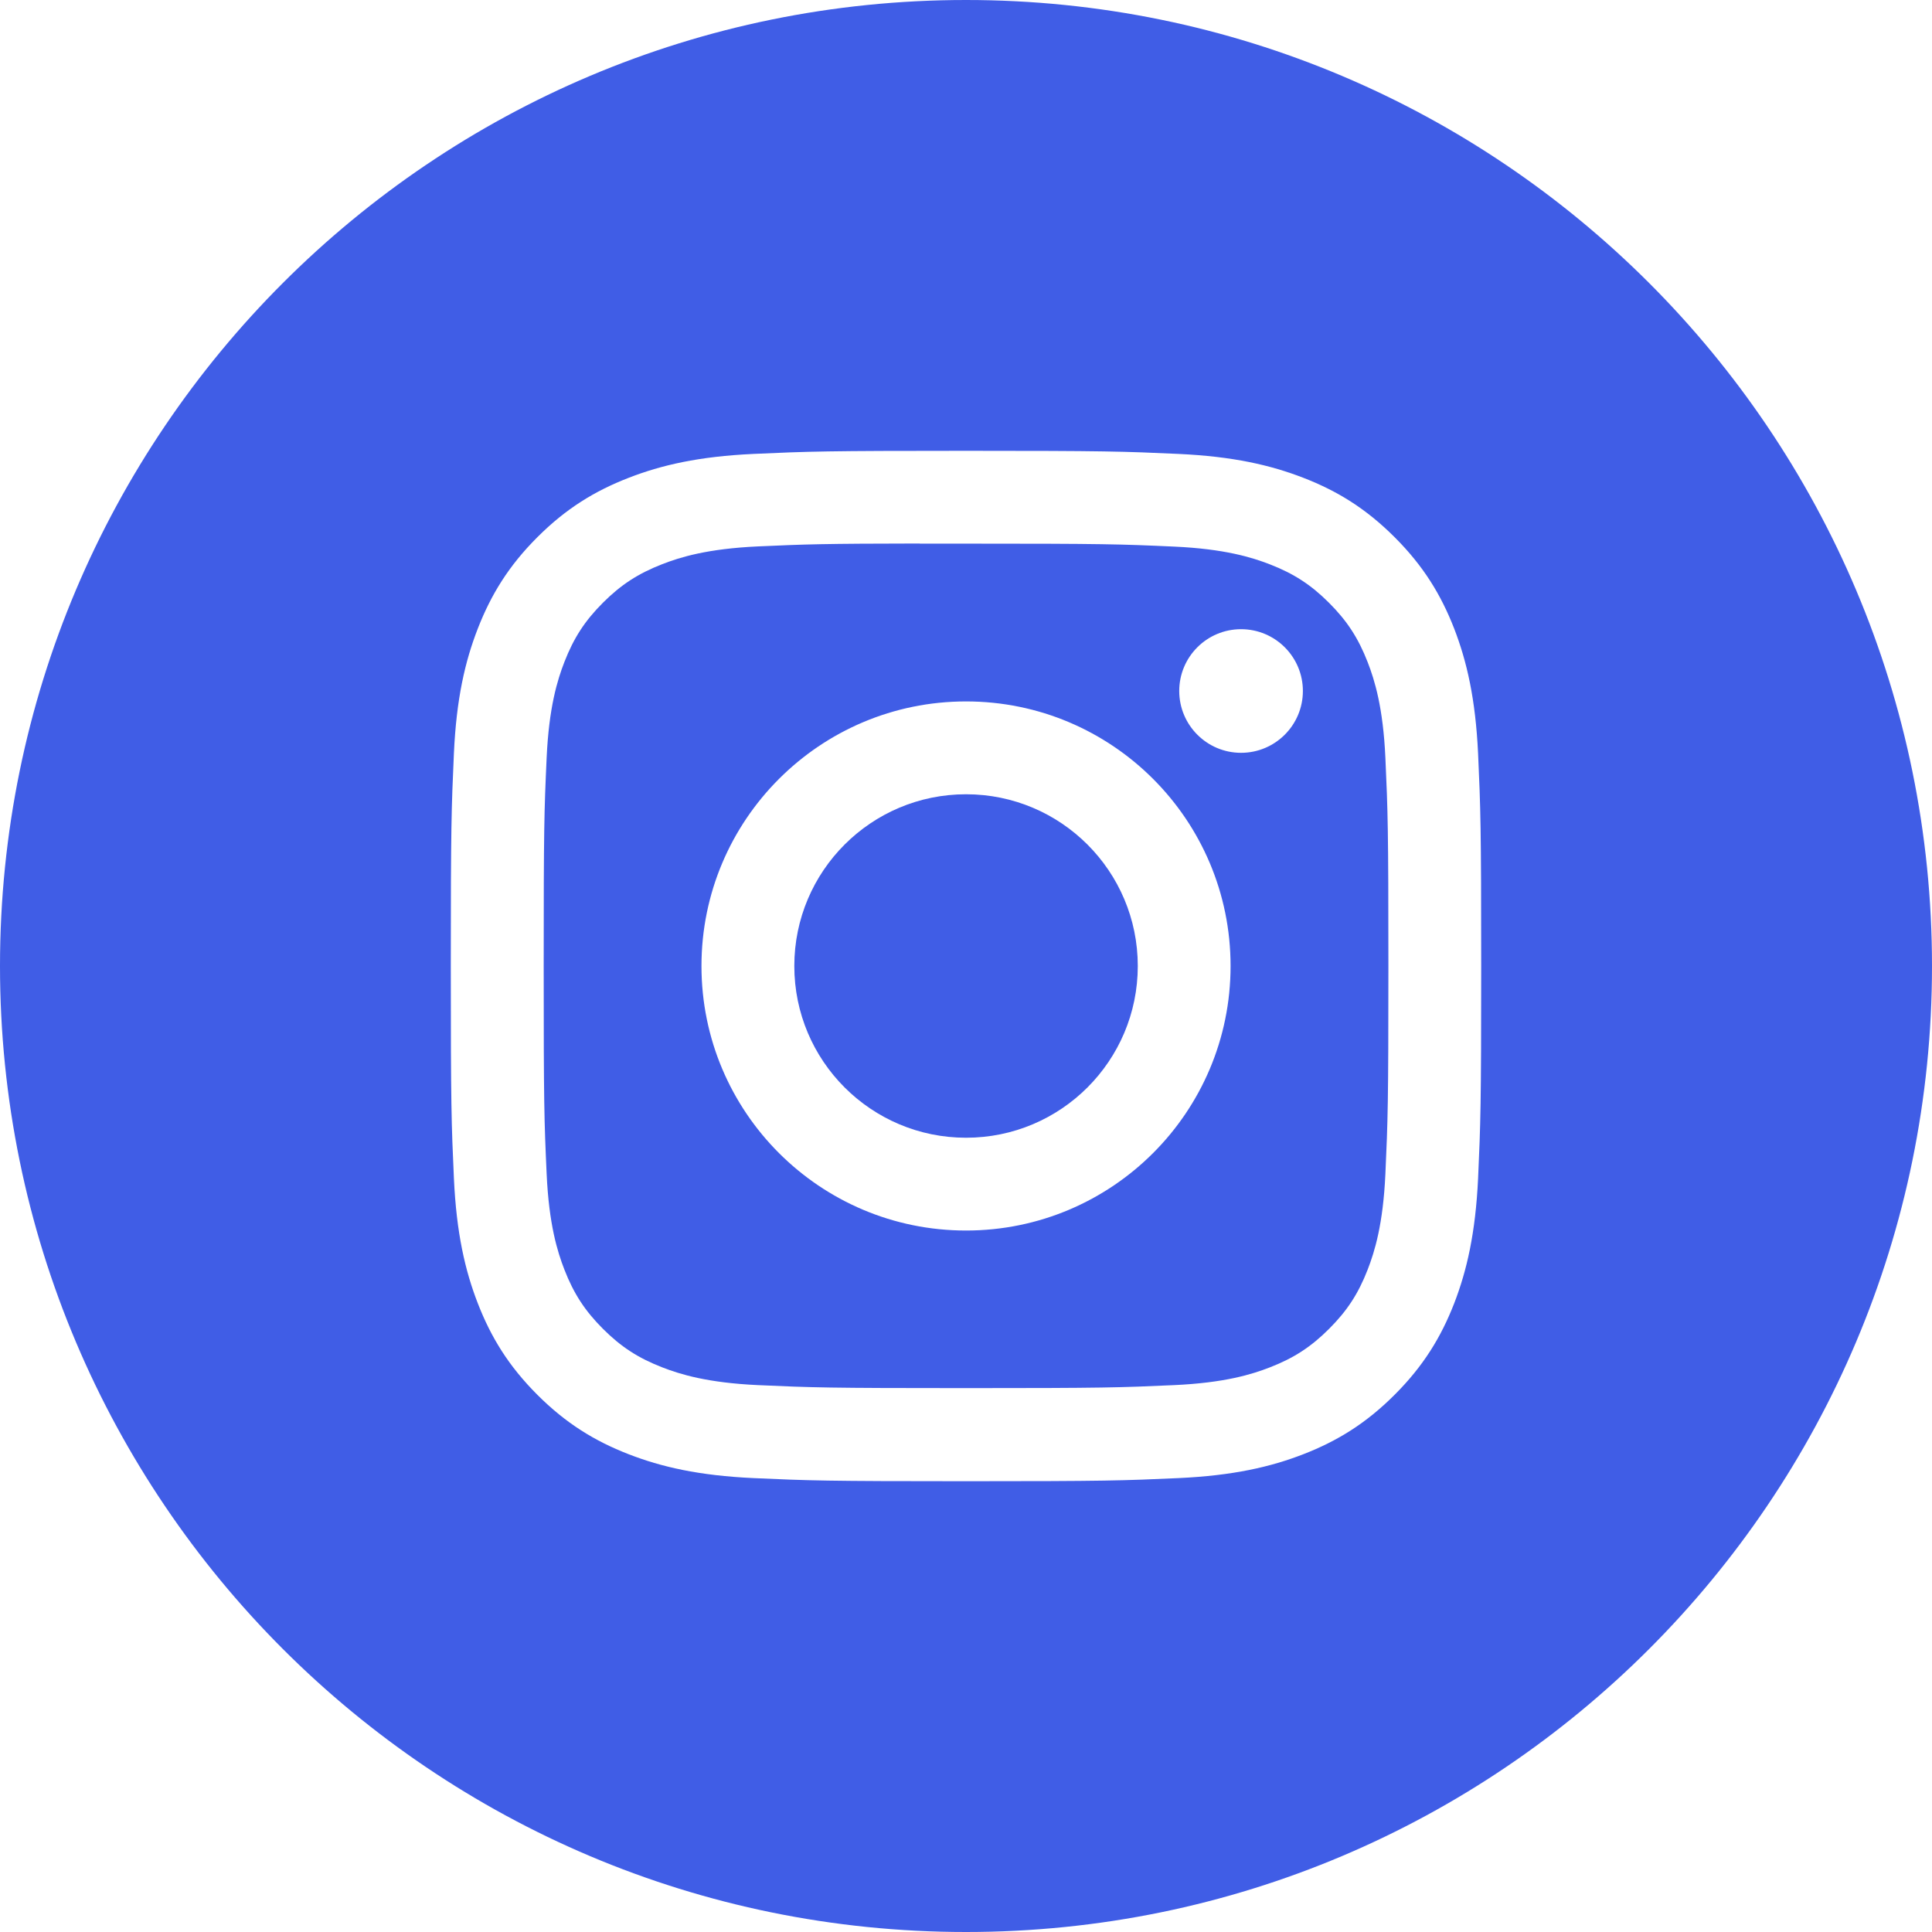
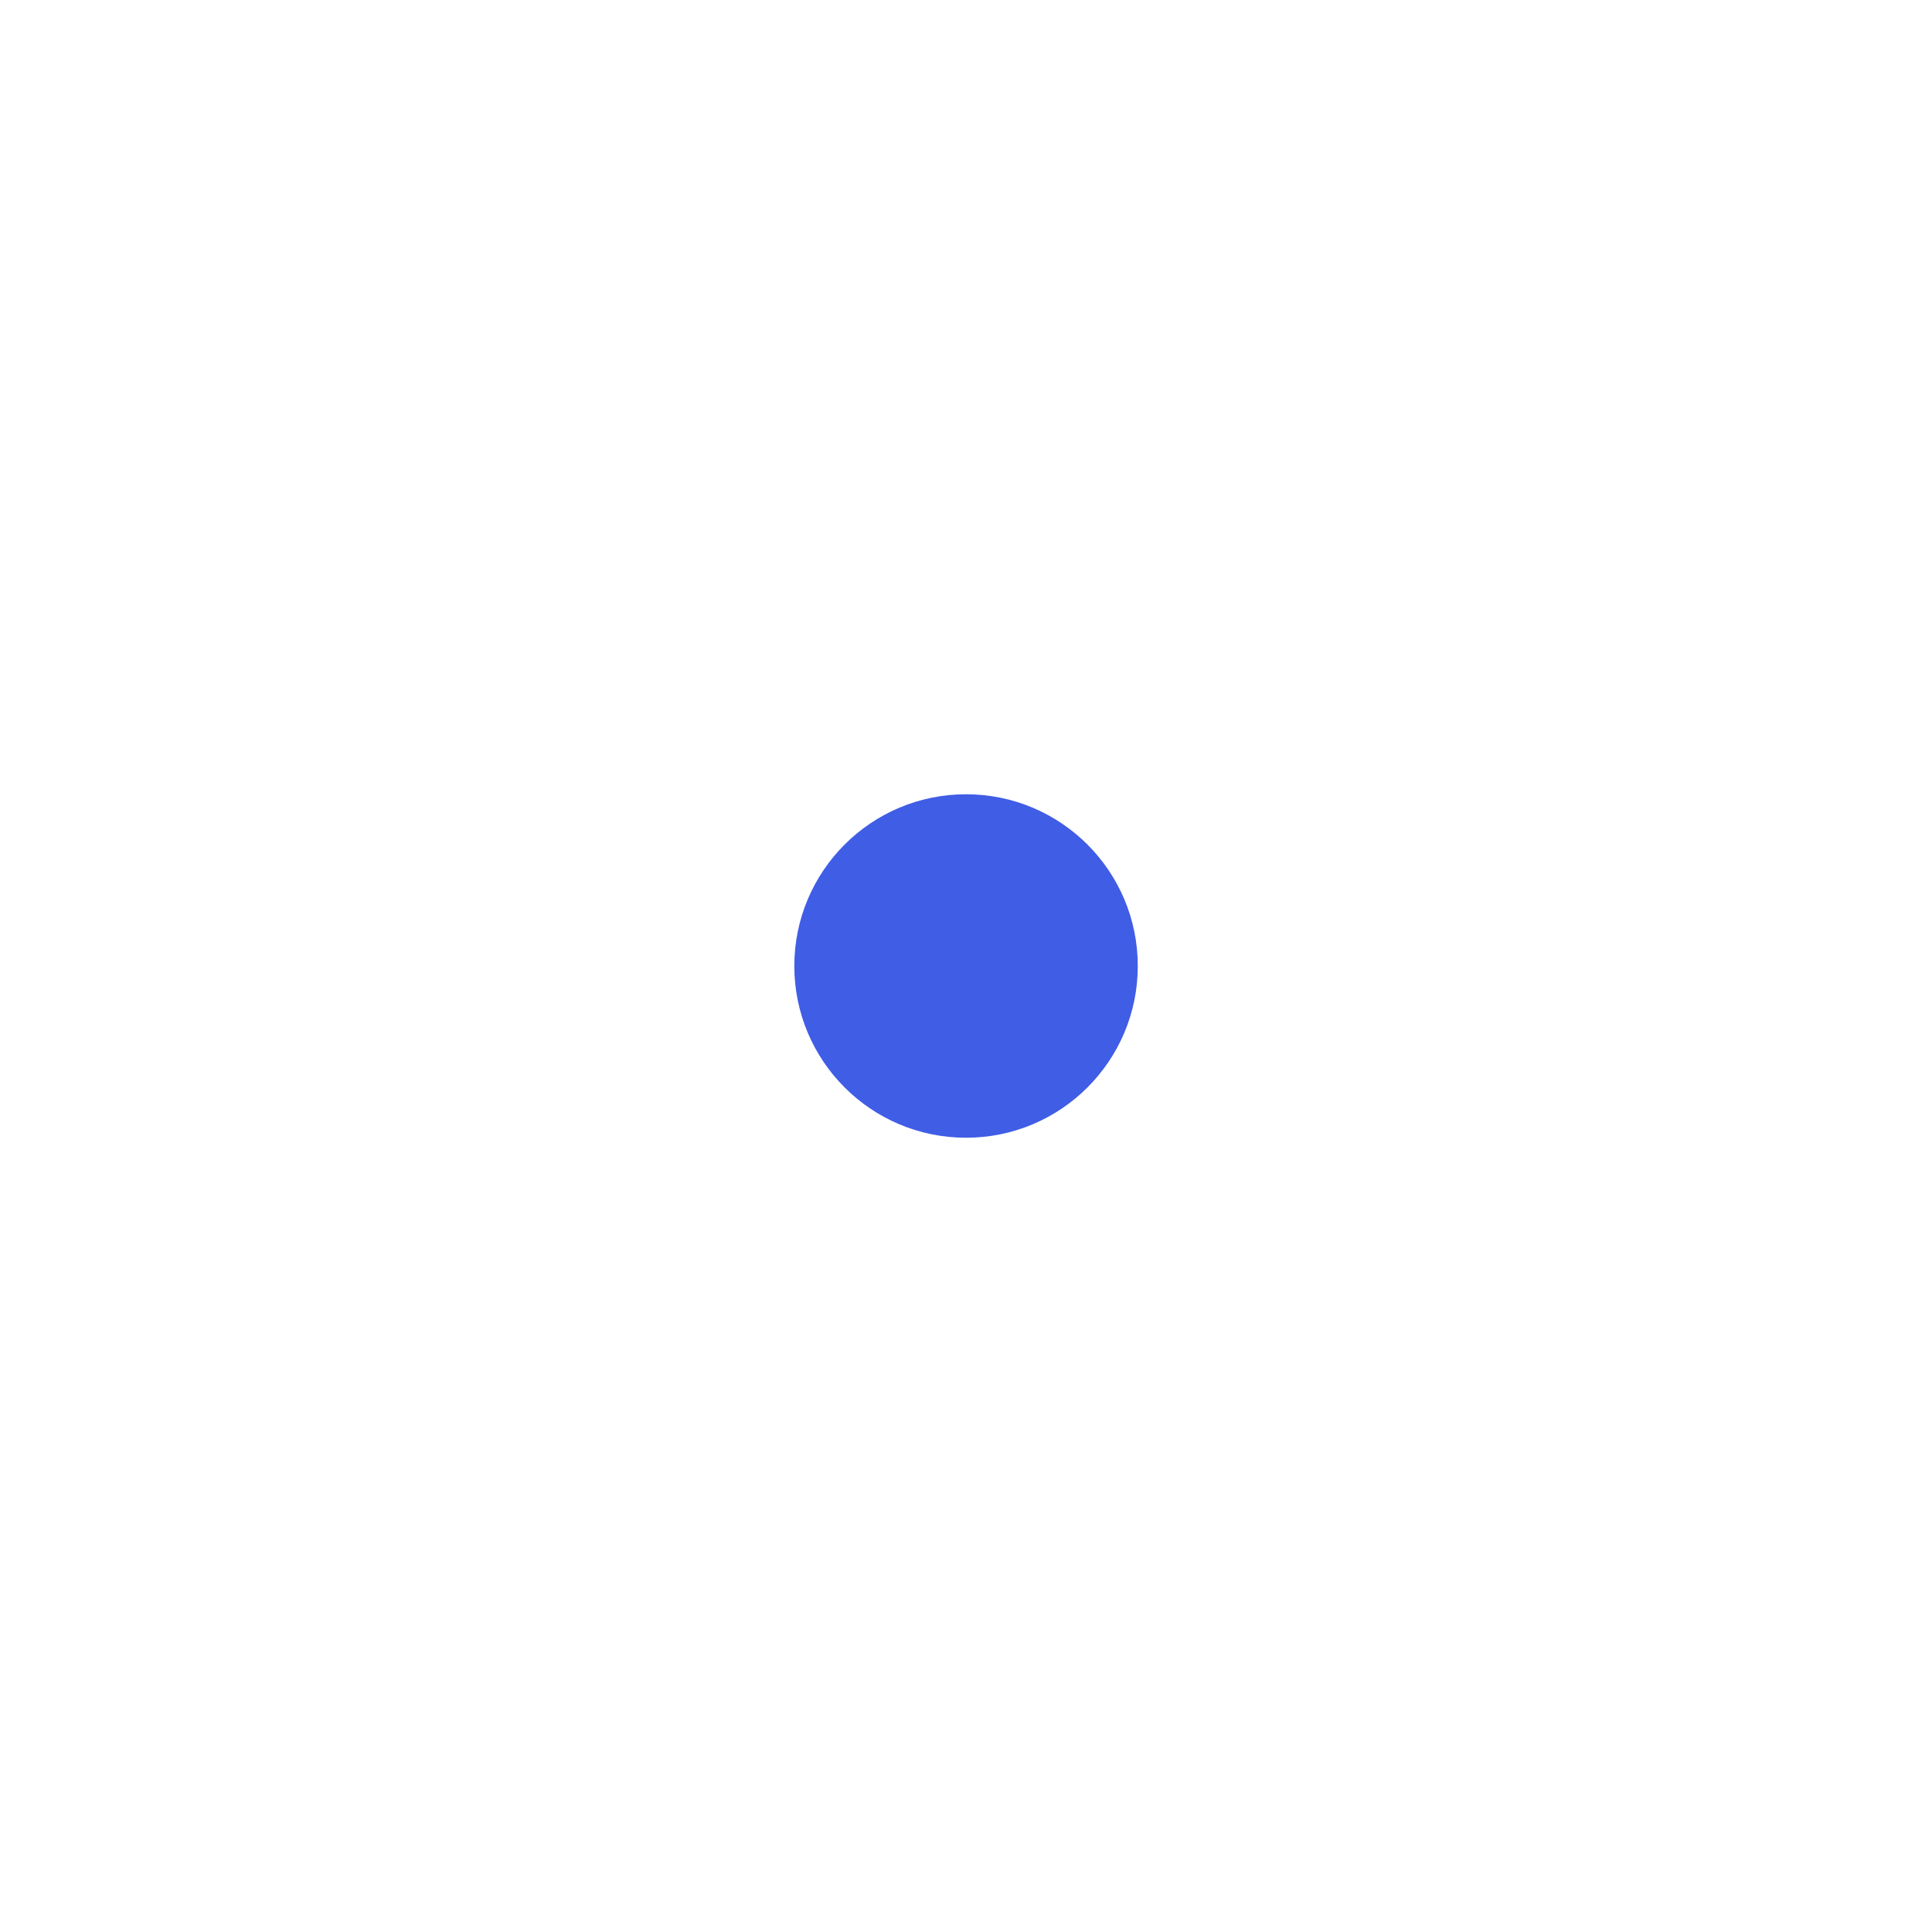
<svg xmlns="http://www.w3.org/2000/svg" width="162" height="162" viewBox="0 0 162 162" fill="none">
-   <path fill-rule="evenodd" clip-rule="evenodd" d="M0 81C0 36.265 36.265 0 81 0C125.735 0 162 36.265 162 81C162 125.735 125.735 162 81 162C36.265 162 0 125.735 0 81ZM81.004 37.8C69.271 37.8 67.799 37.851 63.191 38.061C58.592 38.272 55.453 39 52.706 40.068C49.864 41.171 47.454 42.647 45.053 45.05C42.65 47.451 41.174 49.861 40.067 52.701C38.996 55.449 38.267 58.589 38.06 63.186C37.854 67.794 37.8 69.268 37.8 81C37.8 92.733 37.852 94.201 38.061 98.809C38.272 103.408 39.001 106.547 40.068 109.294C41.172 112.135 42.648 114.545 45.05 116.947C47.451 119.35 49.861 120.829 52.7 121.933C55.449 123.001 58.589 123.729 63.187 123.94C67.795 124.149 69.267 124.201 80.999 124.201C92.732 124.201 94.2 124.149 98.808 123.94C103.407 123.729 106.55 123.001 109.298 121.933C112.139 120.829 114.545 119.35 116.946 116.947C119.349 114.545 120.825 112.135 121.932 109.295C122.994 106.547 123.723 103.407 123.939 98.81C124.146 94.202 124.2 92.733 124.2 81C124.2 69.268 124.146 67.795 123.939 63.187C123.723 58.588 122.994 55.449 121.932 52.702C120.825 49.861 119.349 47.451 116.946 45.05C114.543 42.647 112.14 41.17 109.296 40.068C106.542 39 103.401 38.272 98.802 38.061C94.194 37.851 92.727 37.8 80.99 37.8H81.004Z" fill="#405DE6" />
-   <path fill-rule="evenodd" clip-rule="evenodd" d="M77.128 45.585C78.279 45.583 79.562 45.585 81.004 45.585C92.538 45.585 93.906 45.626 98.46 45.833C102.672 46.026 104.958 46.73 106.481 47.321C108.497 48.104 109.935 49.04 111.446 50.552C112.958 52.064 113.894 53.504 114.679 55.52C115.27 57.041 115.975 59.327 116.166 63.539C116.373 68.093 116.418 69.461 116.418 80.99C116.418 92.519 116.373 93.888 116.166 98.442C115.974 102.654 115.27 104.94 114.679 106.461C113.896 108.477 112.958 109.912 111.446 111.423C109.934 112.935 108.498 113.871 106.481 114.654C104.96 115.248 102.672 115.95 98.46 116.143C93.906 116.35 92.538 116.395 81.004 116.395C69.469 116.395 68.101 116.35 63.547 116.143C59.335 115.948 57.049 115.245 55.526 114.653C53.51 113.87 52.069 112.934 50.557 111.422C49.045 109.91 48.109 108.474 47.325 106.457C46.733 104.936 46.029 102.65 45.837 98.438C45.63 93.884 45.589 92.516 45.589 80.98C45.589 69.443 45.63 68.082 45.837 63.528C46.03 59.316 46.733 57.03 47.325 55.508C48.108 53.492 49.045 52.051 50.557 50.539C52.069 49.028 53.51 48.092 55.526 47.307C57.048 46.713 59.335 46.011 63.547 45.817C67.533 45.637 69.077 45.583 77.128 45.574V45.585ZM104.064 52.758C101.202 52.758 98.88 55.077 98.88 57.94C98.88 60.802 101.202 63.124 104.064 63.124C106.926 63.124 109.248 60.802 109.248 57.94C109.248 55.078 106.926 52.758 104.064 52.758ZM81.004 58.815C68.752 58.815 58.819 68.749 58.819 81C58.819 93.252 68.752 103.181 81.004 103.181C93.256 103.181 103.185 93.252 103.185 81C103.185 68.749 93.256 58.815 81.004 58.815Z" fill="#405DE6" />
  <path fill-rule="evenodd" clip-rule="evenodd" d="M81.004 66.6C88.956 66.6 95.404 73.047 95.404 81C95.404 88.953 88.956 95.4 81.004 95.4C73.05 95.4 66.604 88.953 66.604 81C66.604 73.047 73.05 66.6 81.004 66.6Z" fill="#405DE6" />
</svg>